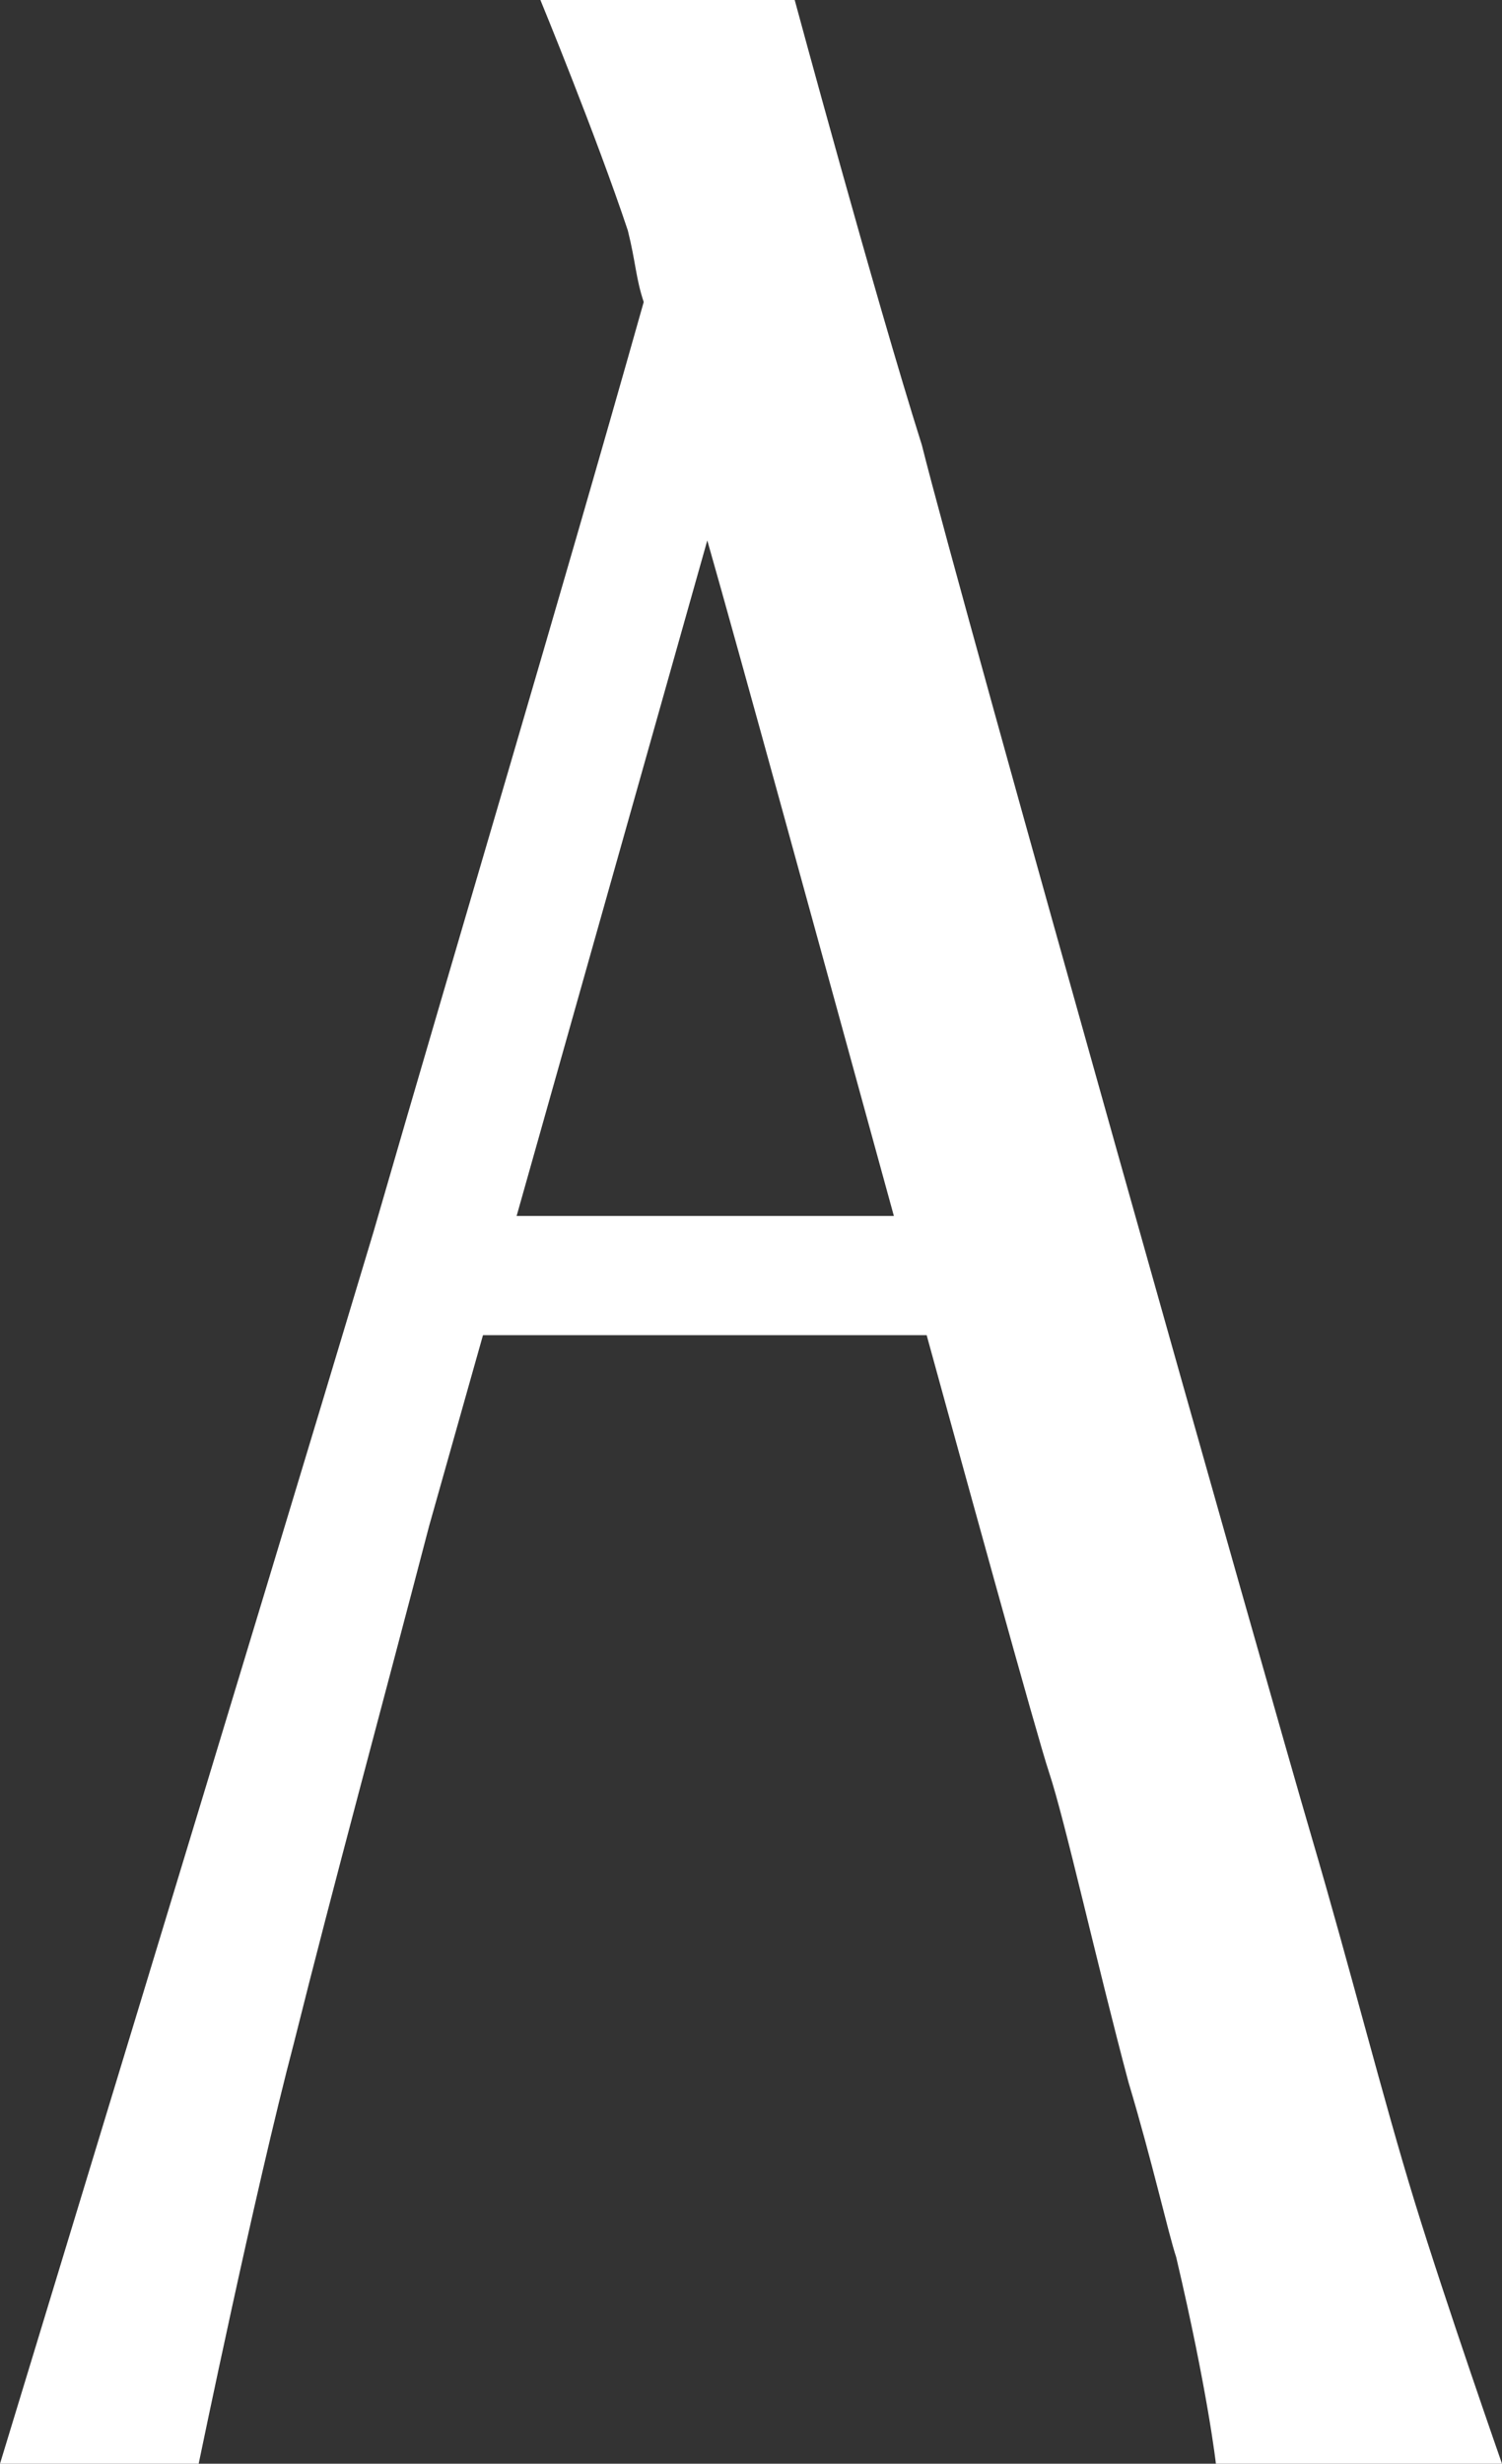
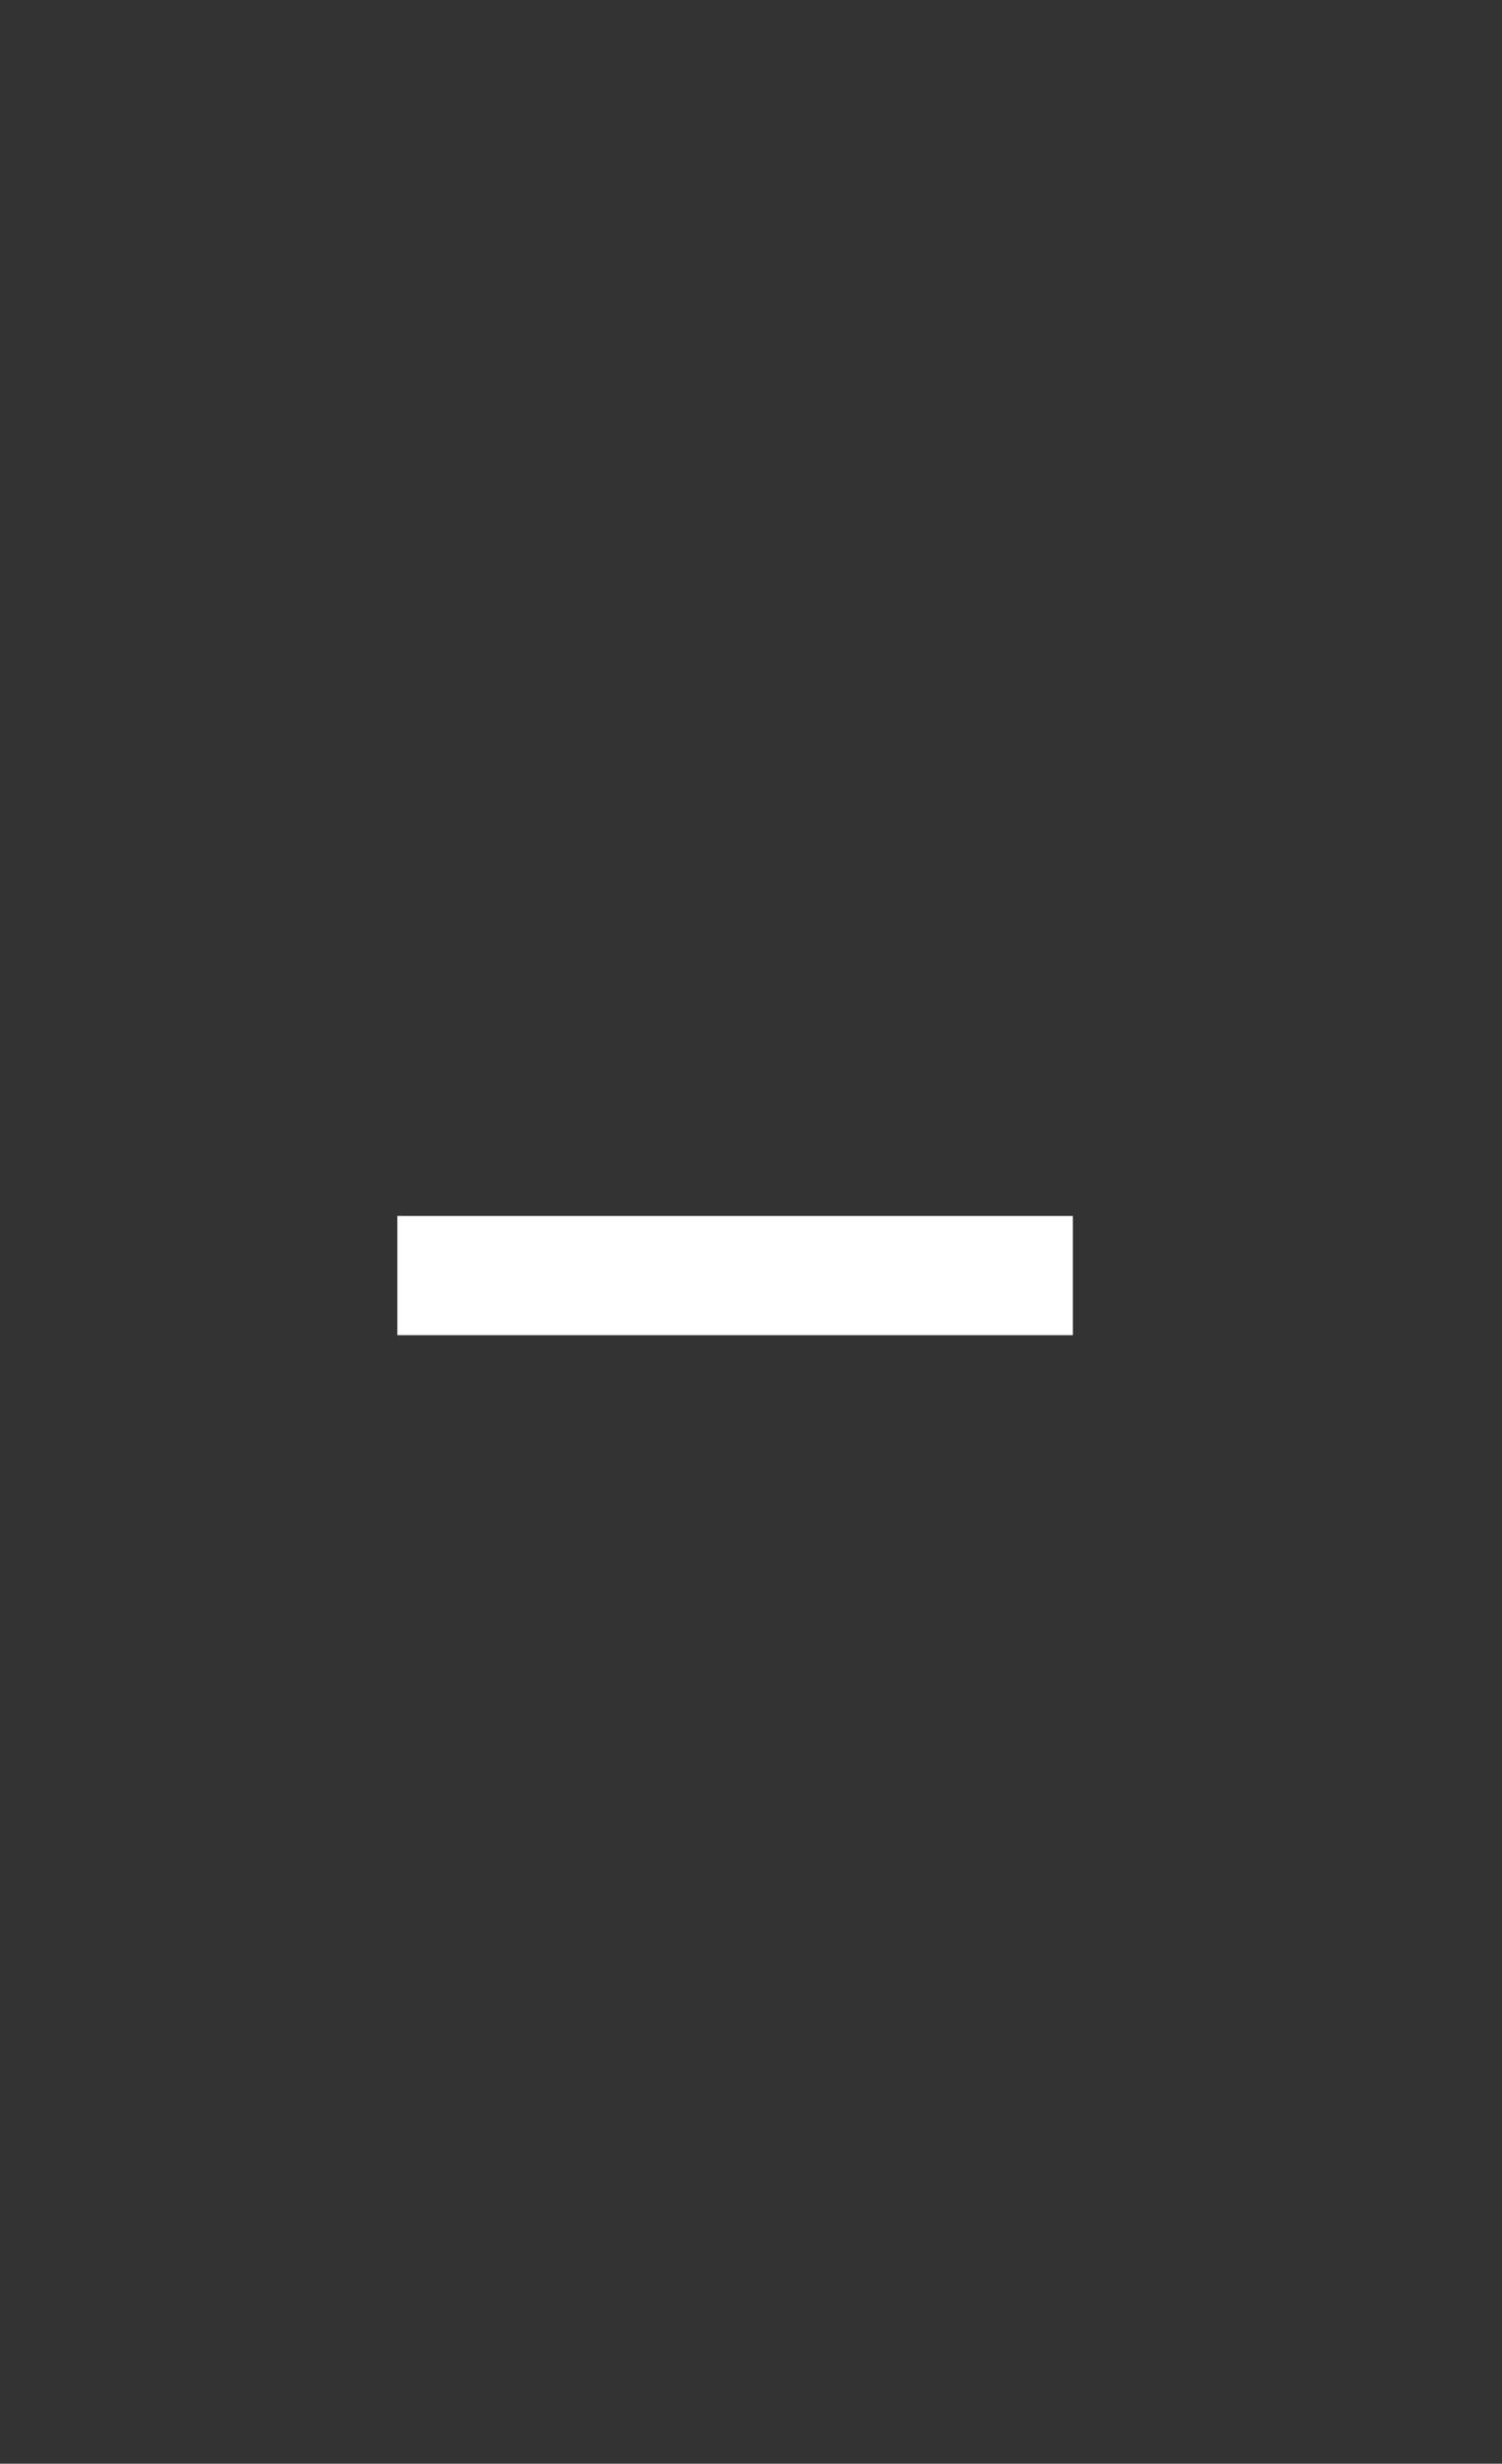
<svg xmlns="http://www.w3.org/2000/svg" version="1.1" id="圖層_1" x="0px" y="0px" viewBox="0 0 18.9 31" style="enable-background:new 0 0 18.9 31;" xml:space="preserve">
  <rect x="0" y="0" width="18.9" height="31" fill="#333333" stroke="none" />
  <style type="text/css">
	.st0{fill:#FFFFFF;}
</style>
  <g>
-     <path class="st0" d="M17.8,27.7c-0.4-1.3-0.8-2.9-1.3-4.6C16,21.4,12.1,7.6,11.6,5.6C11,3.7,10,0,10,0H9.2h0H6.8   c0,0,0.7,1.7,1.1,2.9C8,3.3,8,3.5,8.1,3.8C7,7.7,5.8,11.7,4.7,15.5C3.2,20.5,0,31,0,31h2.5c0,0,0.7-3.4,1.2-5.3   c0.5-2,1.1-4.2,1.7-6.5L8.9,6.8c0.8,2.8,4,14.6,4.3,15.5c0.2,0.6,0.6,2.4,1,3.9c0.3,1,0.5,1.9,0.6,2.2c0.4,1.7,0.5,2.6,0.5,2.6h3.6   C18.9,31,18.2,29,17.8,27.7z" />
    <rect x="5" y="15.3" class="st0" width="8.5" height="1.5" />
  </g>
</svg>